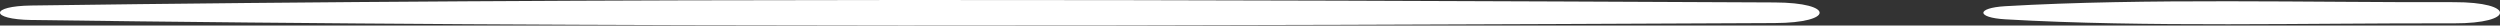
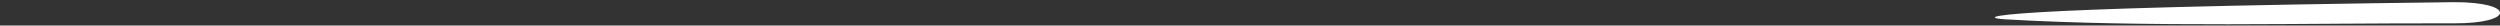
<svg xmlns="http://www.w3.org/2000/svg" width="98" height="1" viewBox="0 0 98 1" fill="none">
  <rect x="0" y="0" width="98" height="1" fill="#333333" stroke="none" />
-   <path d="M1.231 0.784C23.84 1.094 46.93 1.01 69.57 0.904C71.911 0.894 71.921 0.106 69.57 0.096C46.93 -0.01 23.84 -0.094 1.231 0.216C-0.41 0.237 -0.41 0.757 1.231 0.784Z" fill="white" />
-   <path d="M78.604 0.757C84.117 1.078 90.549 0.899 96.192 0.915C98.603 0.92 98.603 0.08 96.192 0.085C90.549 0.101 84.106 -0.078 78.604 0.243C77.464 0.311 77.464 0.689 78.604 0.757Z" fill="white" />
+   <path d="M78.604 0.757C84.117 1.078 90.549 0.899 96.192 0.915C98.603 0.92 98.603 0.08 96.192 0.085C77.464 0.311 77.464 0.689 78.604 0.757Z" fill="white" />
</svg>